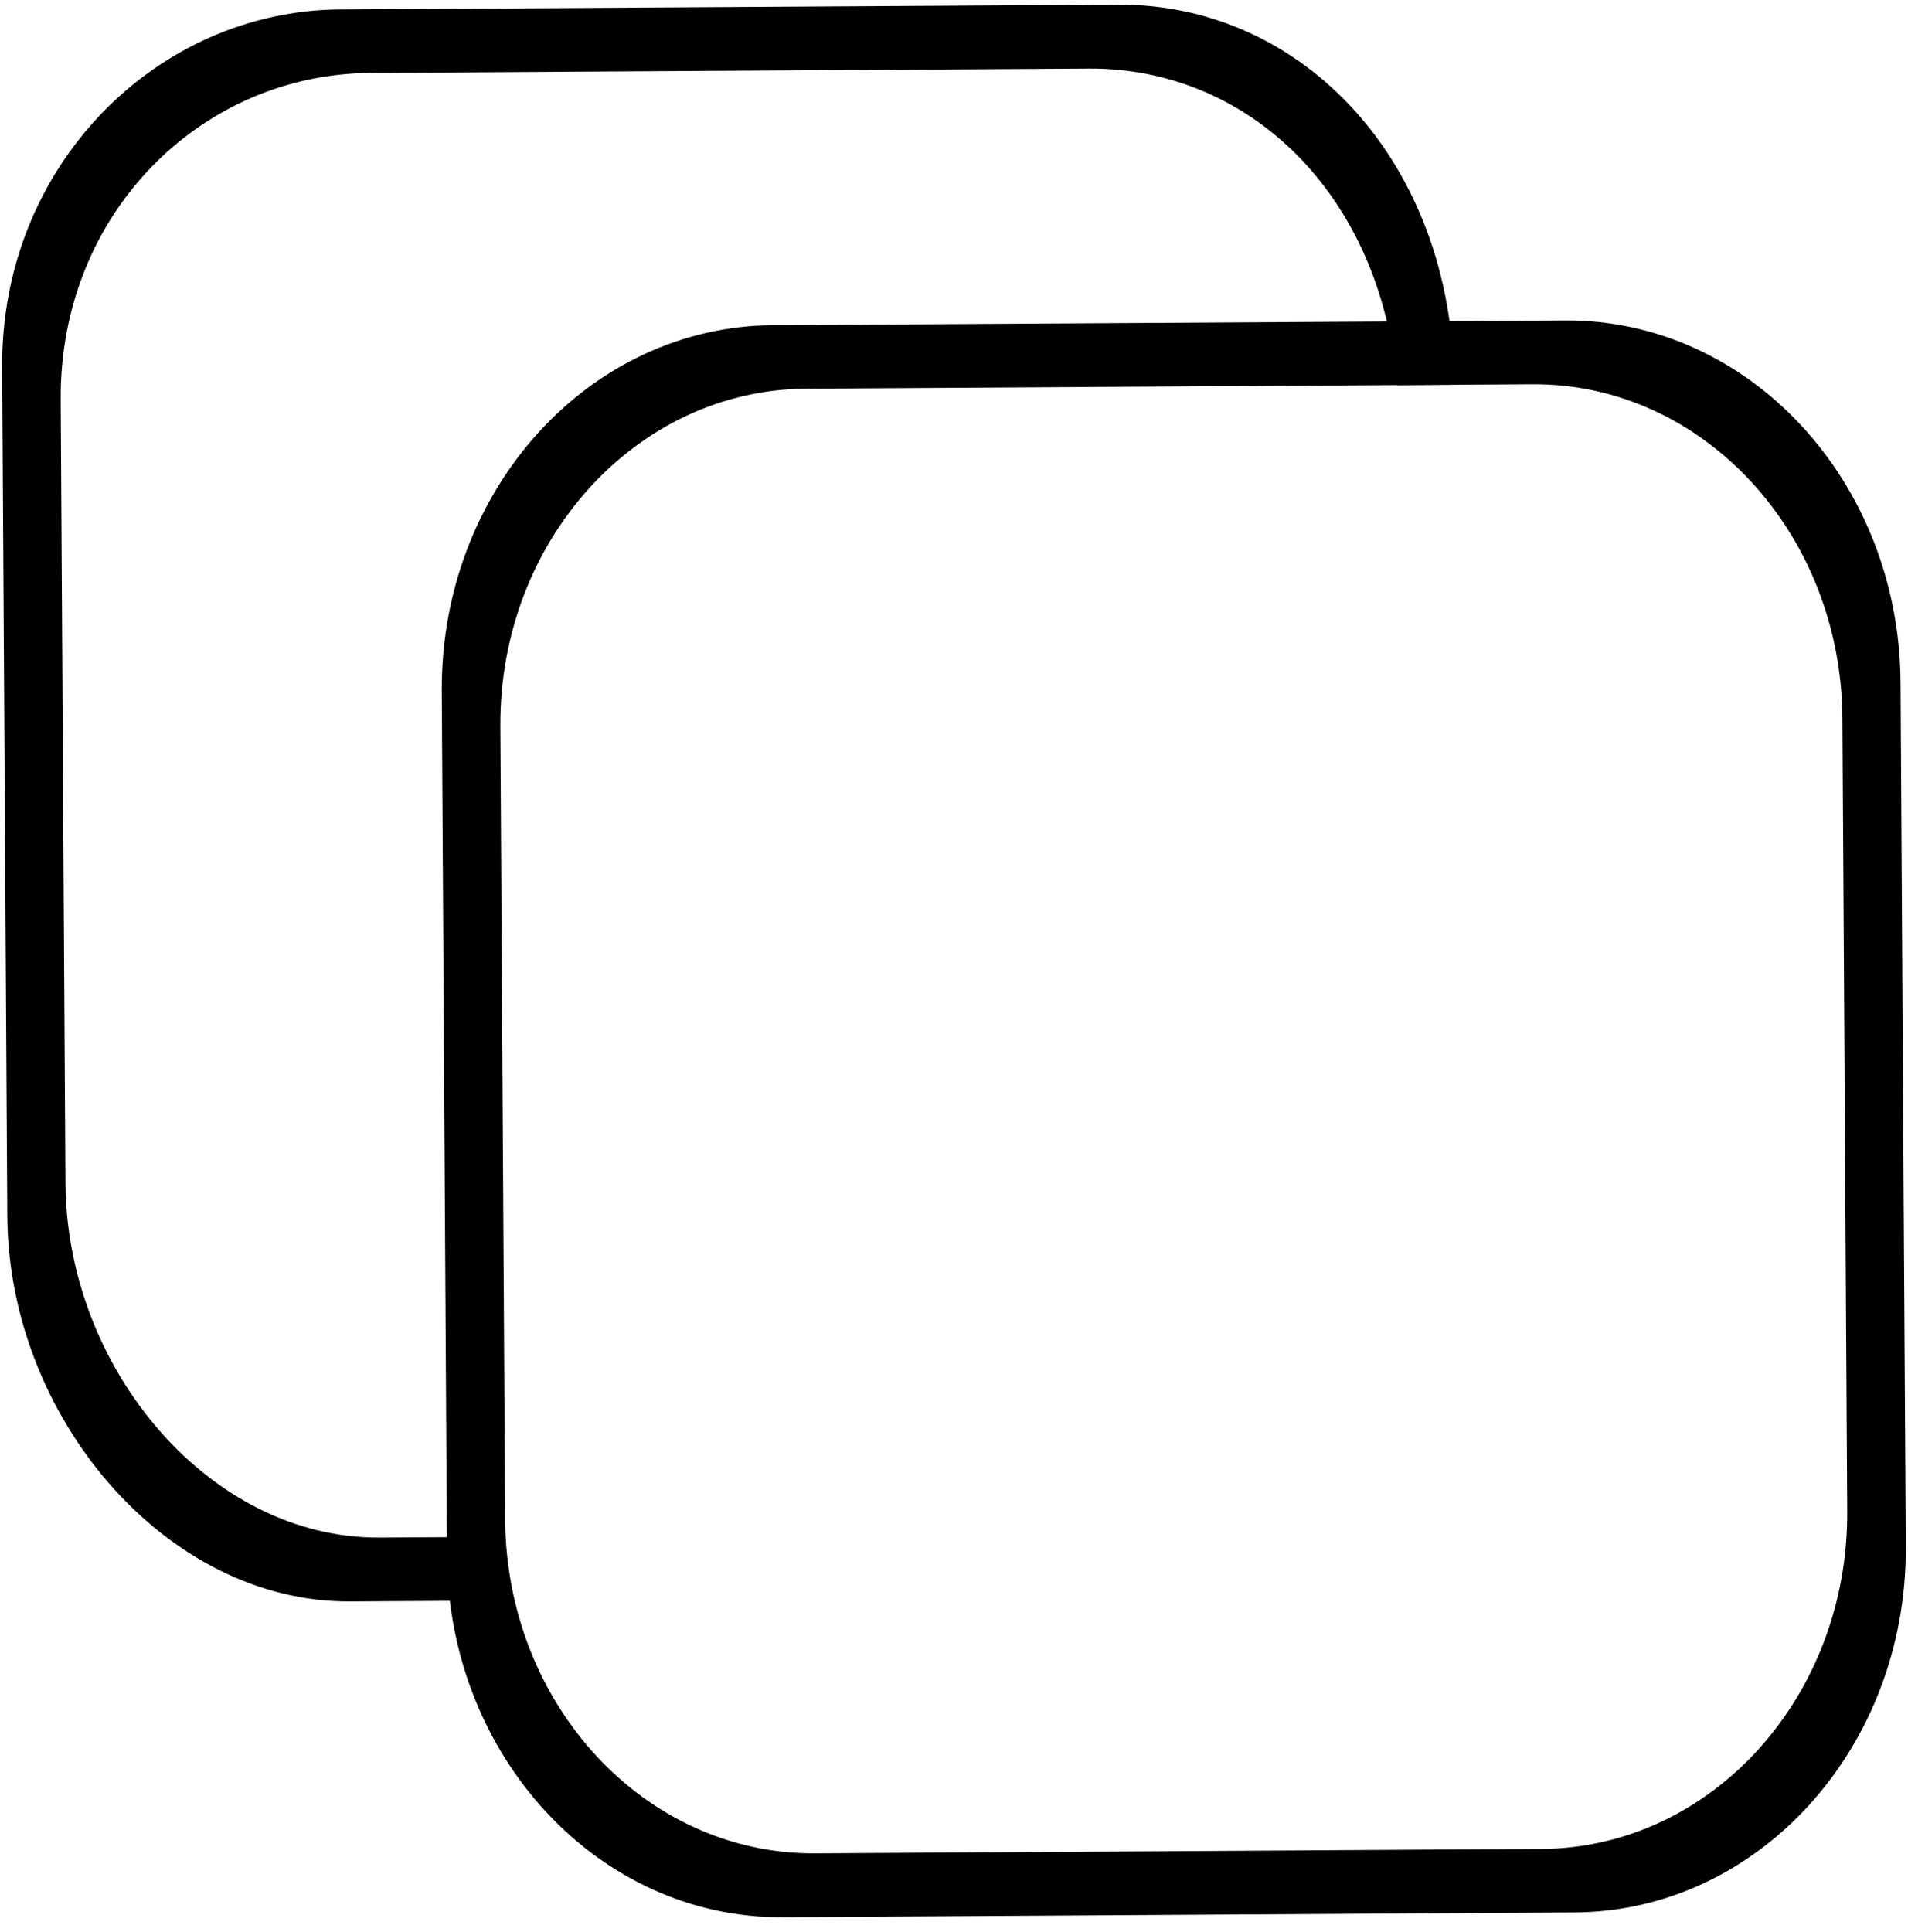
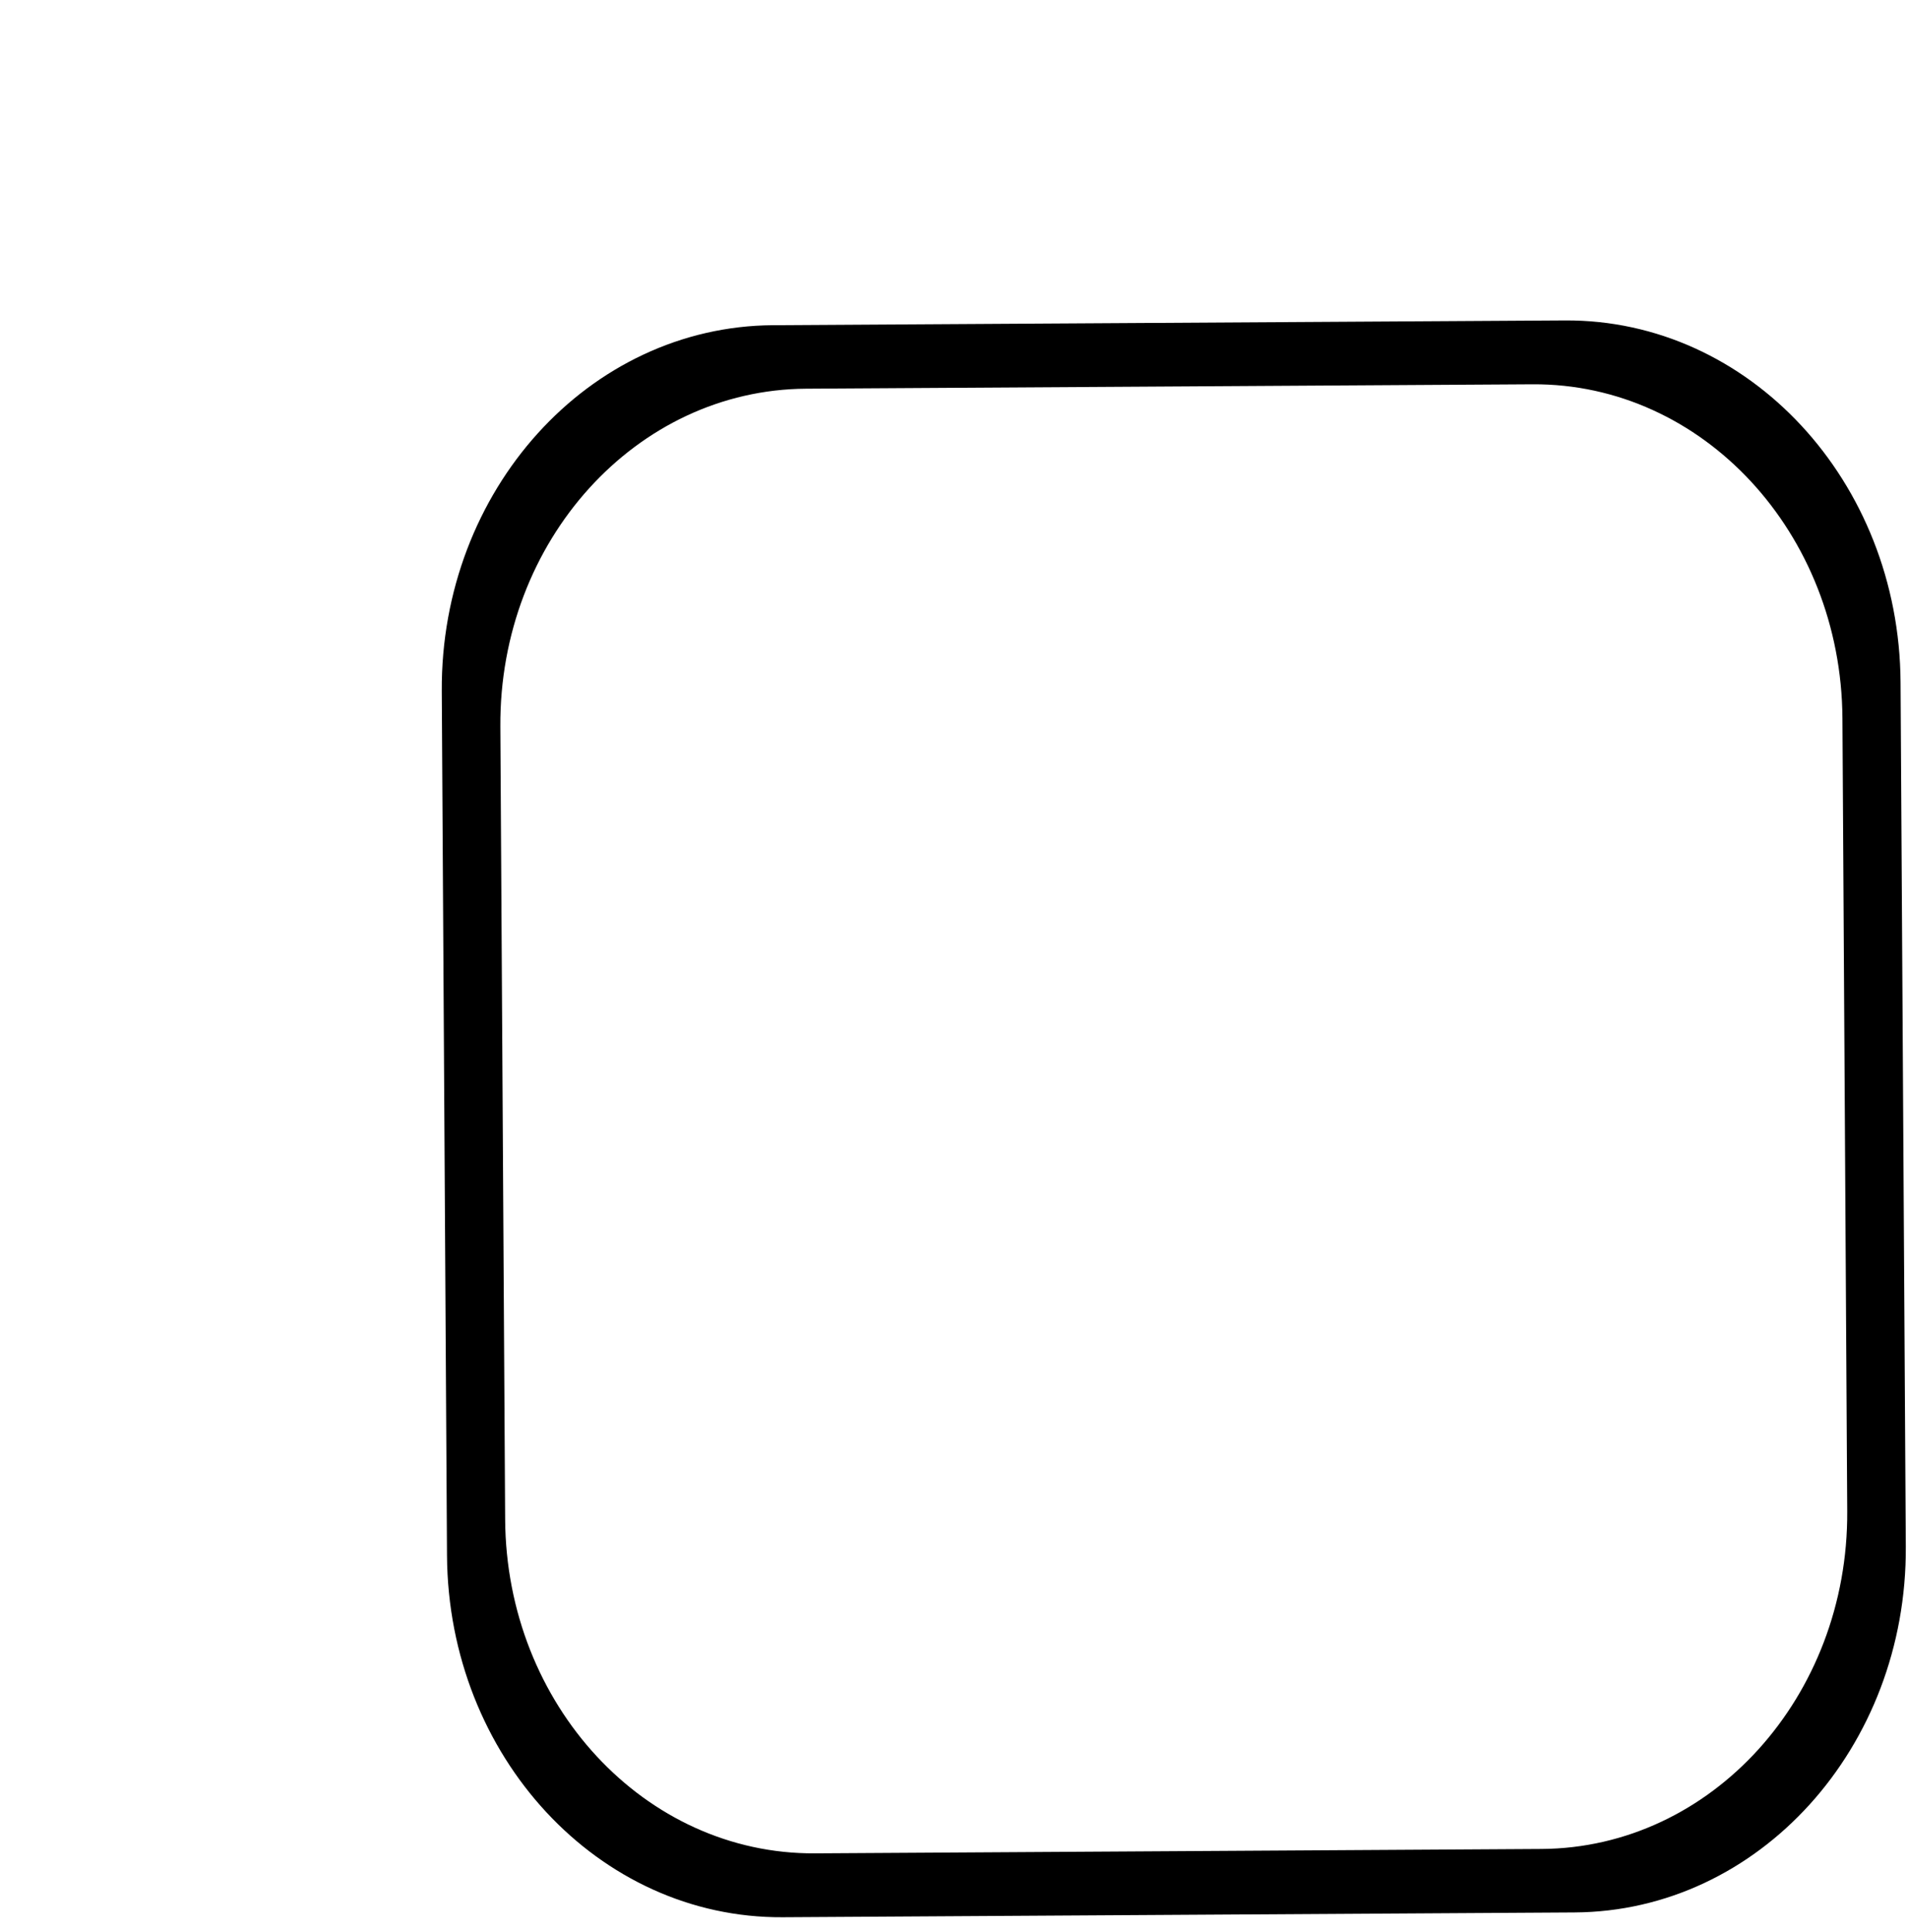
<svg xmlns="http://www.w3.org/2000/svg" width="80" height="81" viewBox="0 0 80 81" fill="currentColor" aria-hidden="true">
  <path d="M79.688 28.603C79.637 20.178 73.336 13.386 65.615 13.433L32.412 13.633C24.69 13.68 18.472 20.548 18.523 28.973L18.742 65.204C18.793 73.628 25.094 80.42 32.816 80.373L66.02 80.172C73.74 80.126 79.959 73.258 79.908 64.832L79.688 28.603ZM77.452 63.352C77.499 71.129 71.759 77.468 64.632 77.511L34.17 77.695C27.043 77.739 21.227 71.469 21.18 63.693L20.979 30.454C20.932 22.677 26.671 16.338 33.798 16.295L64.26 16.11C71.388 16.067 77.204 22.337 77.251 30.113L77.452 63.352Z" />
-   <path d="M15.914 64.457C8.787 64.5 2.791 57.374 2.744 49.597L2.545 16.74C2.498 8.963 8.415 3.1 15.542 3.057L45.654 2.874C52.358 2.834 57.898 8.14 58.577 16.145L60.97 16.13C60.913 6.787 54.613 0.151 46.892 0.197L14.272 0.395C6.551 0.441 0.039 6.961 0.09 15.387L0.306 50.982C0.356 59.406 6.955 67.181 14.676 67.134L21.2 67.095L21.184 64.425L15.914 64.457Z" />
</svg>